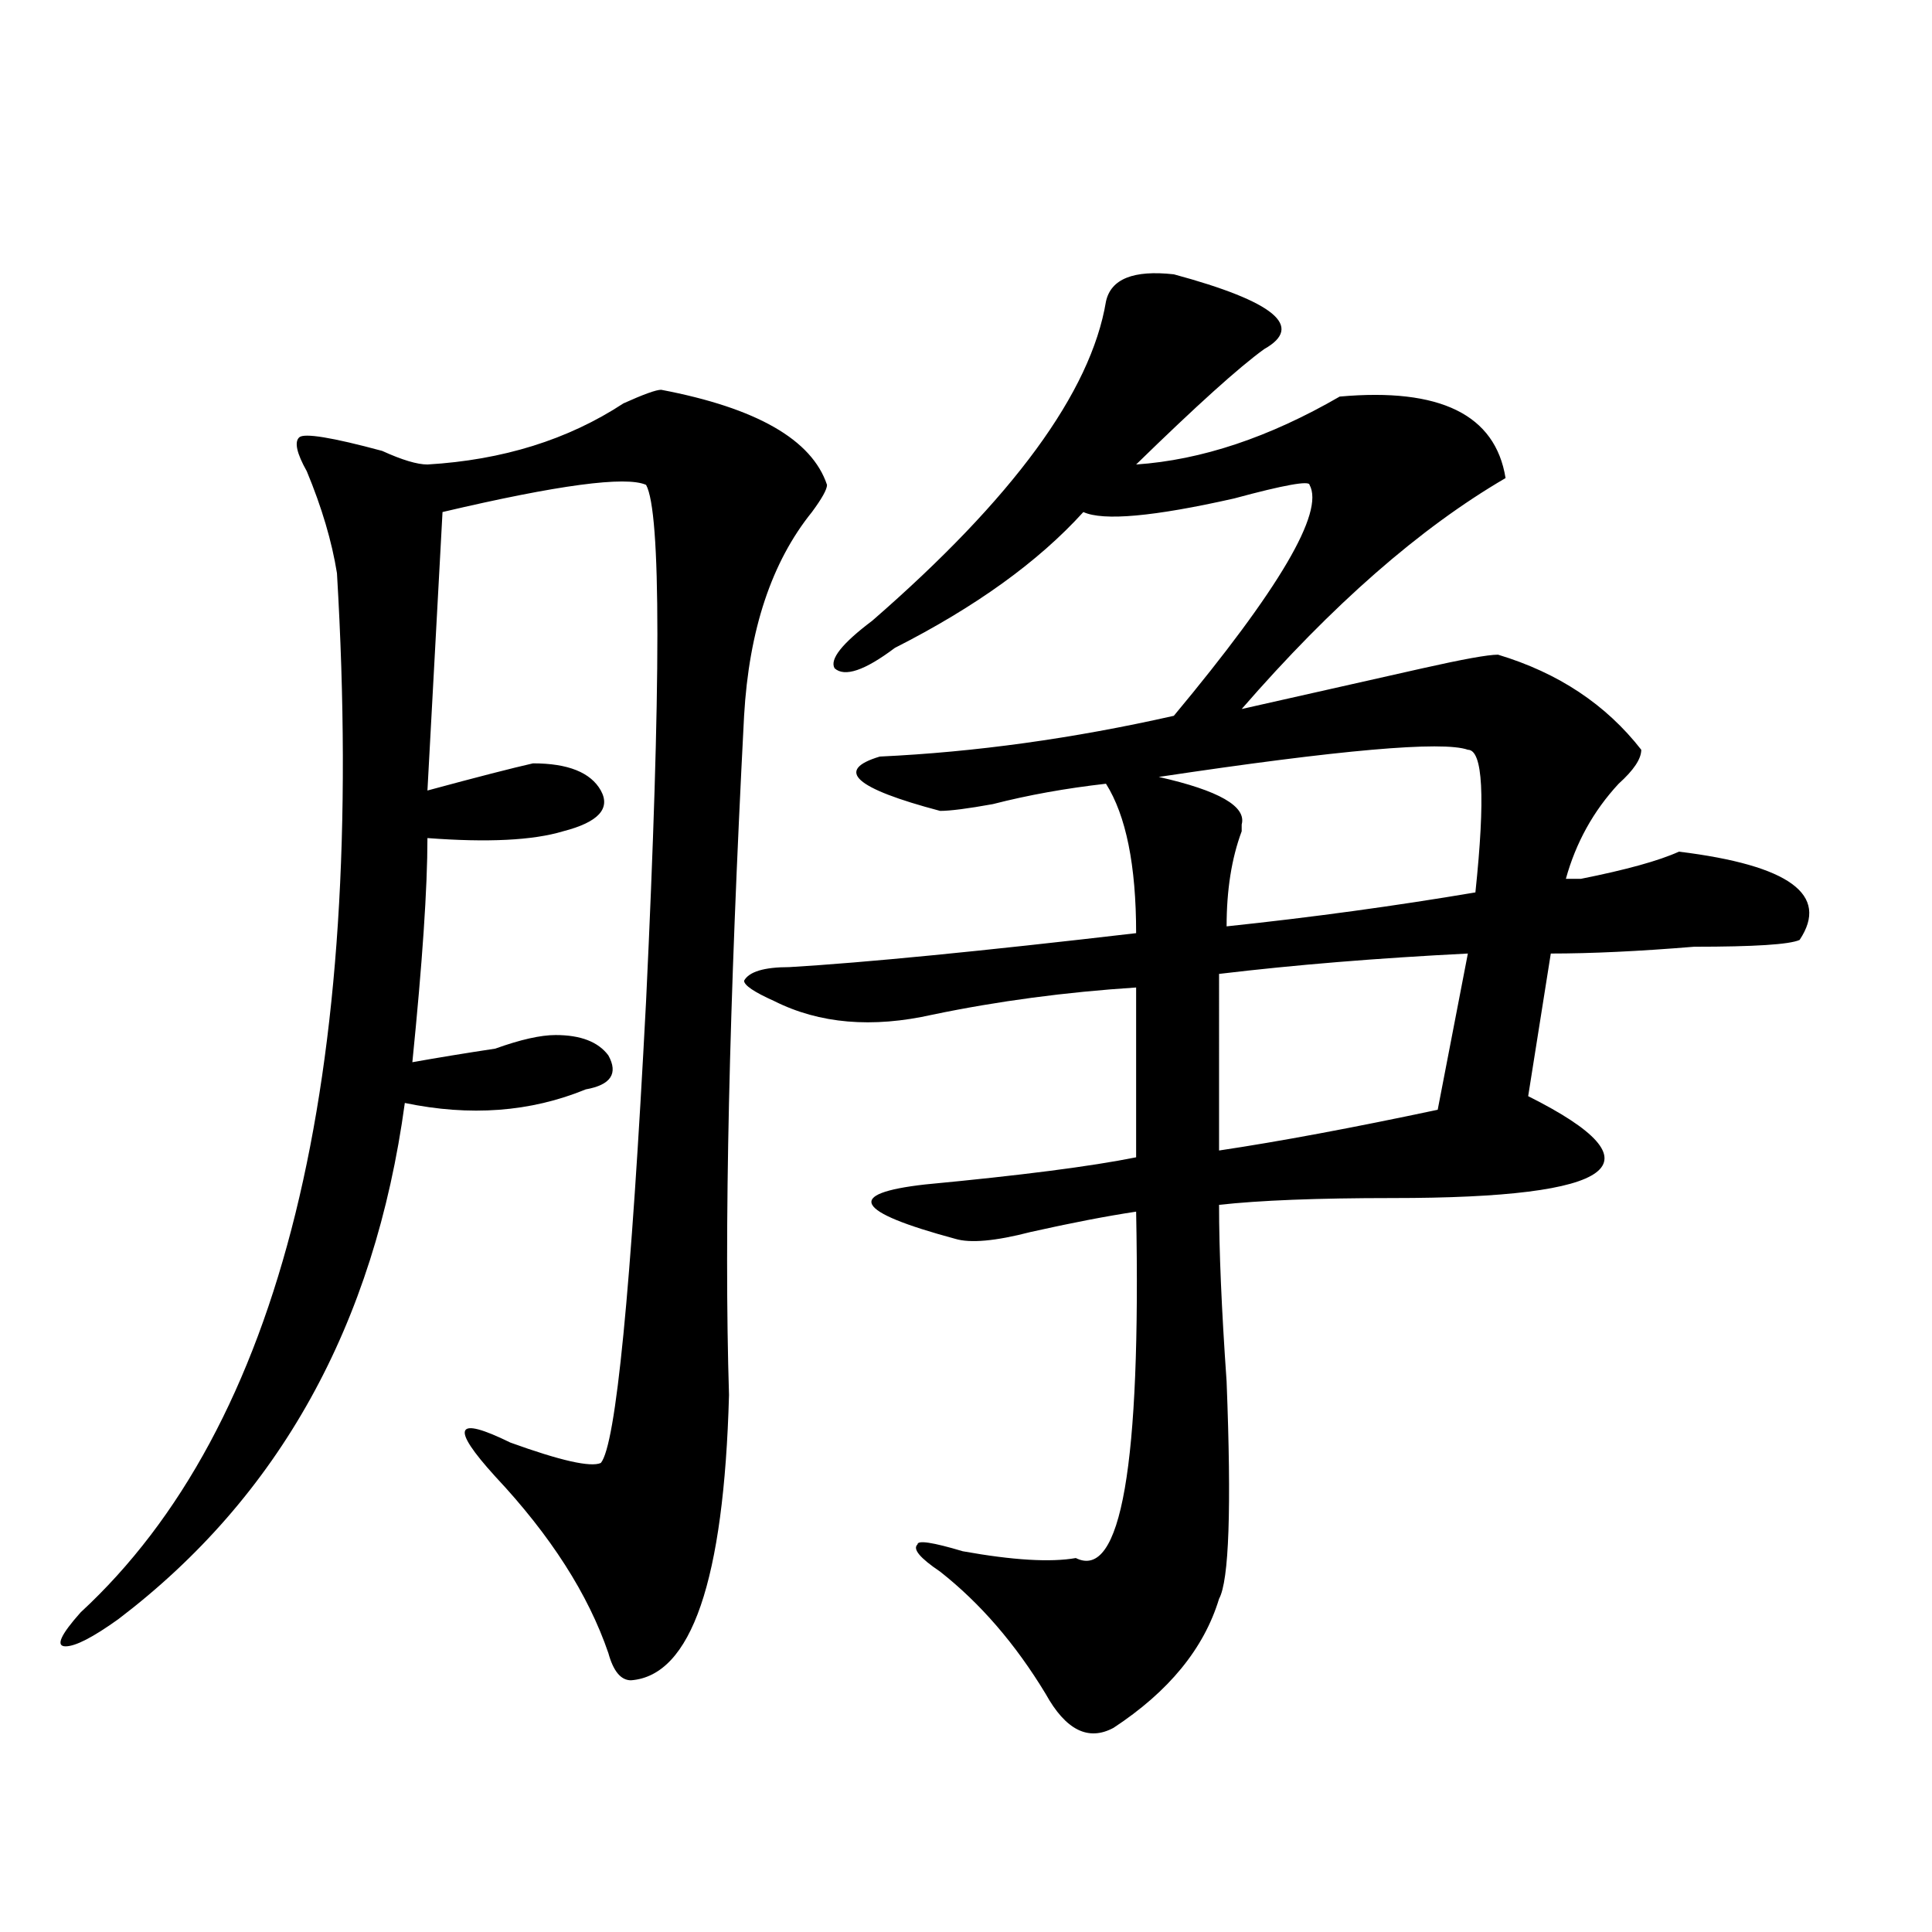
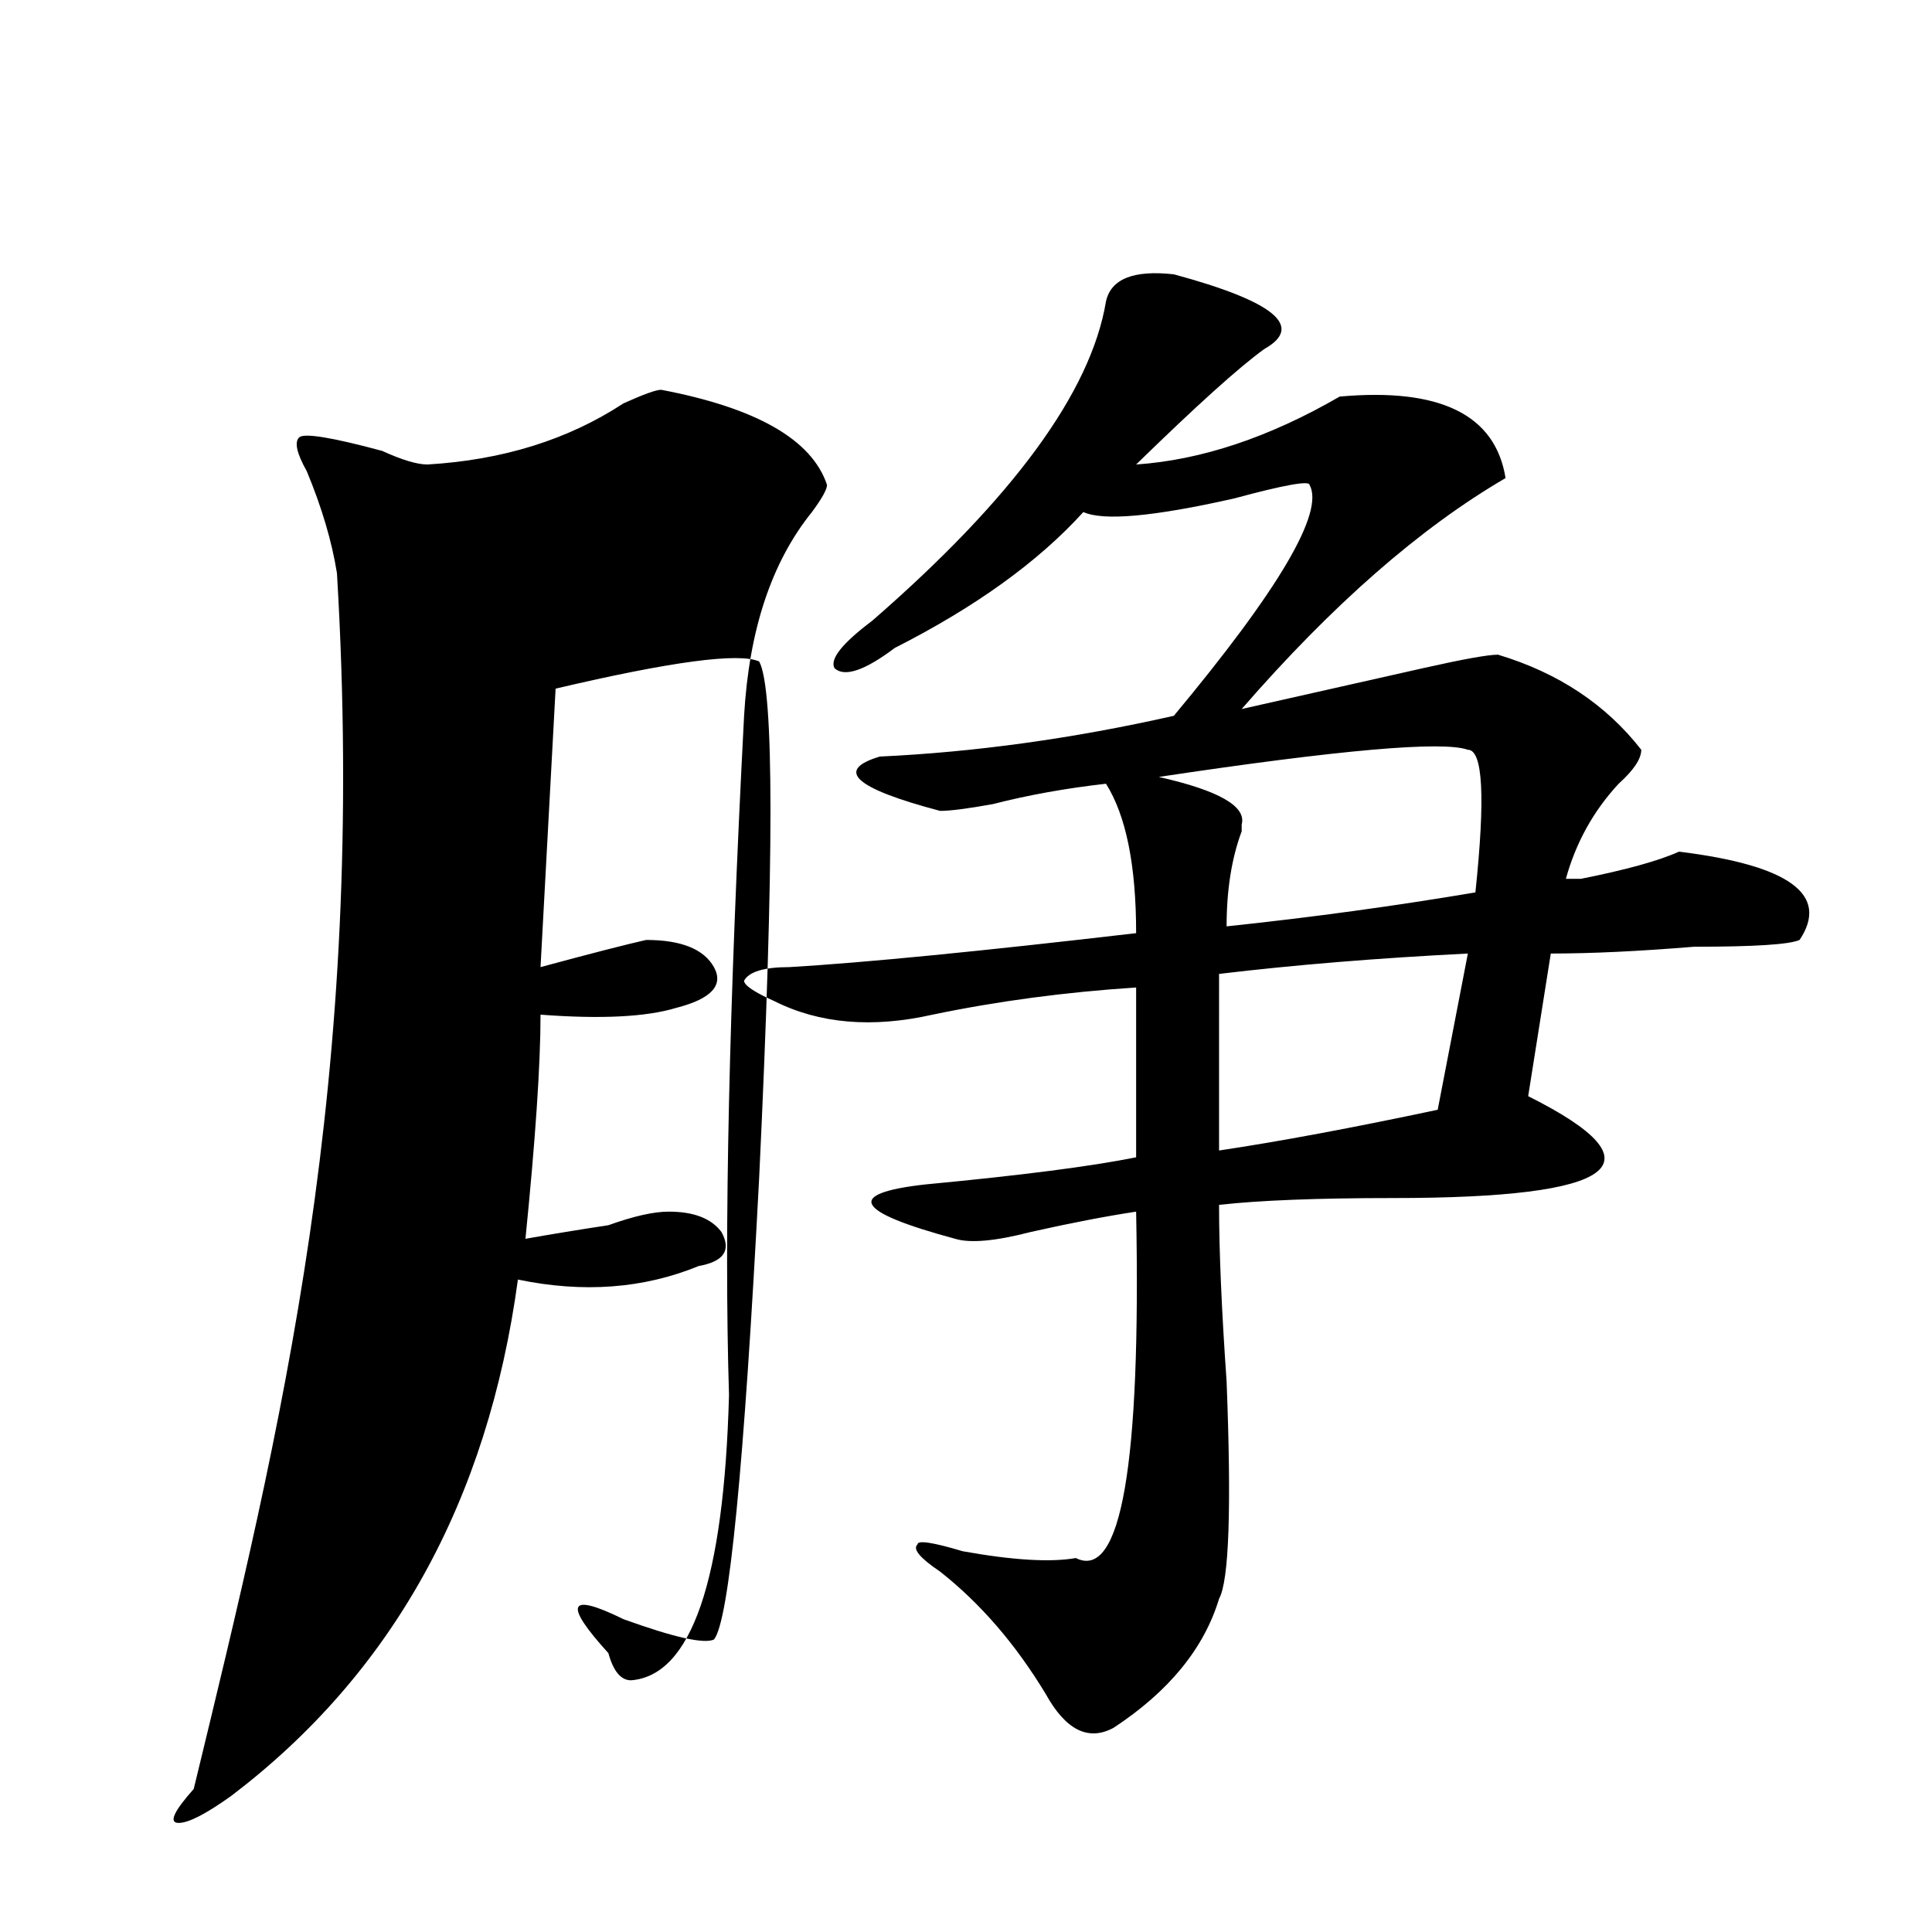
<svg xmlns="http://www.w3.org/2000/svg" version="1.1" id="图层_1" x="0px" y="0px" width="1000px" height="1000px" viewBox="0 0 1000 1000" enable-background="new 0 0 1000 1000" xml:space="preserve">
-   <path d="M342.211,201.75c49.389,9.394,78.047,25.817,85.852,49.219c0,2.362-2.622,7.031-7.805,14.063  c-20.854,25.817-32.561,60.974-35.121,105.469c-7.805,150.019-10.427,267.188-7.805,351.563  c-2.622,96.075-19.512,145.294-50.73,147.656c-5.244,0-9.146-4.725-11.707-14.063c-10.427-30.487-29.938-60.919-58.535-91.406  c-23.414-25.763-20.854-31.641,7.805-17.578c25.975,9.394,41.584,12.909,46.828,10.547c7.805-9.339,15.609-89.044,23.414-239.063  c7.805-164.026,7.805-253.125,0-267.188c-10.427-4.669-45.548,0-105.363,14.063l-7.805,144.141  c25.975-7.031,44.206-11.7,54.633-14.063c18.17,0,29.877,4.724,35.121,14.063c5.183,9.394-1.342,16.425-19.512,21.094  c-15.609,4.724-39.023,5.878-70.242,3.516c0,25.817-2.622,64.489-7.805,116.016c12.987-2.308,27.316-4.669,42.926-7.031  c12.987-4.669,23.414-7.031,31.219-7.031c12.987,0,22.072,3.516,27.316,10.547c5.183,9.394,1.28,15.271-11.707,17.578  c-28.658,11.755-59.877,14.063-93.656,7.031c-15.609,114.862-65.06,203.906-148.289,267.188  c-13.049,9.338-22.134,14.063-27.316,14.063c-5.244,0-2.622-5.878,7.805-17.578C145.752,738.487,190.02,559.19,174.41,296.672  c-2.622-16.37-7.805-33.948-15.609-52.734c-5.244-9.339-6.524-15.216-3.902-17.578c2.561-2.308,16.89,0,42.926,7.031  c10.365,4.724,18.17,7.031,23.414,7.031c39.023-2.308,72.803-12.854,101.461-31.641C333.064,204.112,339.589,201.75,342.211,201.75z   M654.398,180.656c-13.049,9.394-35.121,29.333-66.34,59.766c33.779-2.308,68.9-14.063,105.363-35.156  c52.011-4.669,80.607,9.394,85.852,42.188c-44.268,25.817-89.754,65.644-136.582,119.531c31.219-7.031,62.438-14.063,93.656-21.094  c20.792-4.669,33.779-7.031,39.023-7.031c31.219,9.394,55.913,25.817,74.145,49.219c0,4.724-3.902,10.547-11.707,17.578  c-13.049,14.063-22.134,30.487-27.316,49.219c2.561,0,5.183,0,7.805,0c23.414-4.669,40.304-9.339,50.73-14.063  c57.193,7.031,78.047,22.302,62.438,45.703c-5.244,2.362-23.414,3.516-54.633,3.516c-28.658,2.362-53.353,3.516-74.145,3.516  l-11.707,73.828c70.242,35.156,46.828,52.734-70.242,52.734c-39.023,0-68.962,1.208-89.754,3.516c0,23.456,1.28,53.942,3.902,91.406  c2.561,65.644,1.28,103.106-3.902,112.5c-7.805,25.763-26.036,48.01-54.633,66.797c-13.049,7.031-24.756,1.153-35.121-17.578  c-15.609-25.818-33.841-46.912-54.633-63.281c-10.427-7.031-14.329-11.7-11.707-14.063c0-2.308,7.805-1.153,23.414,3.516  c25.975,4.669,45.486,5.822,58.535,3.516c23.414,11.7,33.779-48.011,31.219-179.297c-15.609,2.362-33.841,5.878-54.633,10.547  c-18.231,4.724-31.219,5.878-39.023,3.516c-26.036-7.031-40.365-12.854-42.926-17.578c-2.622-4.669,6.463-8.185,27.316-10.547  c49.389-4.669,85.852-9.339,109.266-14.063v-87.891c-36.463,2.362-71.584,7.031-105.363,14.063  c-31.219,7.031-58.535,4.724-81.949-7.031c-10.427-4.669-15.609-8.185-15.609-10.547c2.561-4.669,10.365-7.031,23.414-7.031  c39.023-2.308,98.839-8.185,179.508-17.578c0-35.156-5.244-60.919-15.609-77.344c-20.854,2.362-40.365,5.878-58.535,10.547  c-13.049,2.362-22.134,3.516-27.316,3.516c-44.268-11.7-54.633-21.094-31.219-28.125c49.389-2.308,100.119-9.339,152.191-21.094  c54.633-65.589,78.047-105.469,70.242-119.531c0-2.308-13.049,0-39.023,7.031c-41.646,9.394-67.682,11.755-78.047,7.031  c-23.414,25.817-55.975,49.219-97.559,70.313c-15.609,11.755-26.036,15.271-31.219,10.547c-2.622-4.669,3.902-12.854,19.512-24.609  C524.279,258,564.645,202.958,572.449,156.047c2.561-11.7,14.268-16.37,35.121-14.063  C659.581,156.047,675.19,168.956,654.398,180.656z M759.762,388.078c-13.049-4.669-66.34,0-159.996,14.063  c31.219,7.031,45.486,15.271,42.926,24.609v3.516c-5.244,14.063-7.805,30.487-7.805,49.219  c44.206-4.669,87.132-10.547,128.777-17.578C768.847,412.688,767.566,388.078,759.762,388.078z M759.762,493.547  c-46.828,2.362-89.754,5.878-128.777,10.547V595.5c31.219-4.669,68.9-11.7,113.168-21.094L759.762,493.547z" />
+   <path d="M342.211,201.75c49.389,9.394,78.047,25.817,85.852,49.219c0,2.362-2.622,7.031-7.805,14.063  c-20.854,25.817-32.561,60.974-35.121,105.469c-7.805,150.019-10.427,267.188-7.805,351.563  c-2.622,96.075-19.512,145.294-50.73,147.656c-5.244,0-9.146-4.725-11.707-14.063c-23.414-25.763-20.854-31.641,7.805-17.578c25.975,9.394,41.584,12.909,46.828,10.547c7.805-9.339,15.609-89.044,23.414-239.063  c7.805-164.026,7.805-253.125,0-267.188c-10.427-4.669-45.548,0-105.363,14.063l-7.805,144.141  c25.975-7.031,44.206-11.7,54.633-14.063c18.17,0,29.877,4.724,35.121,14.063c5.183,9.394-1.342,16.425-19.512,21.094  c-15.609,4.724-39.023,5.878-70.242,3.516c0,25.817-2.622,64.489-7.805,116.016c12.987-2.308,27.316-4.669,42.926-7.031  c12.987-4.669,23.414-7.031,31.219-7.031c12.987,0,22.072,3.516,27.316,10.547c5.183,9.394,1.28,15.271-11.707,17.578  c-28.658,11.755-59.877,14.063-93.656,7.031c-15.609,114.862-65.06,203.906-148.289,267.188  c-13.049,9.338-22.134,14.063-27.316,14.063c-5.244,0-2.622-5.878,7.805-17.578C145.752,738.487,190.02,559.19,174.41,296.672  c-2.622-16.37-7.805-33.948-15.609-52.734c-5.244-9.339-6.524-15.216-3.902-17.578c2.561-2.308,16.89,0,42.926,7.031  c10.365,4.724,18.17,7.031,23.414,7.031c39.023-2.308,72.803-12.854,101.461-31.641C333.064,204.112,339.589,201.75,342.211,201.75z   M654.398,180.656c-13.049,9.394-35.121,29.333-66.34,59.766c33.779-2.308,68.9-14.063,105.363-35.156  c52.011-4.669,80.607,9.394,85.852,42.188c-44.268,25.817-89.754,65.644-136.582,119.531c31.219-7.031,62.438-14.063,93.656-21.094  c20.792-4.669,33.779-7.031,39.023-7.031c31.219,9.394,55.913,25.817,74.145,49.219c0,4.724-3.902,10.547-11.707,17.578  c-13.049,14.063-22.134,30.487-27.316,49.219c2.561,0,5.183,0,7.805,0c23.414-4.669,40.304-9.339,50.73-14.063  c57.193,7.031,78.047,22.302,62.438,45.703c-5.244,2.362-23.414,3.516-54.633,3.516c-28.658,2.362-53.353,3.516-74.145,3.516  l-11.707,73.828c70.242,35.156,46.828,52.734-70.242,52.734c-39.023,0-68.962,1.208-89.754,3.516c0,23.456,1.28,53.942,3.902,91.406  c2.561,65.644,1.28,103.106-3.902,112.5c-7.805,25.763-26.036,48.01-54.633,66.797c-13.049,7.031-24.756,1.153-35.121-17.578  c-15.609-25.818-33.841-46.912-54.633-63.281c-10.427-7.031-14.329-11.7-11.707-14.063c0-2.308,7.805-1.153,23.414,3.516  c25.975,4.669,45.486,5.822,58.535,3.516c23.414,11.7,33.779-48.011,31.219-179.297c-15.609,2.362-33.841,5.878-54.633,10.547  c-18.231,4.724-31.219,5.878-39.023,3.516c-26.036-7.031-40.365-12.854-42.926-17.578c-2.622-4.669,6.463-8.185,27.316-10.547  c49.389-4.669,85.852-9.339,109.266-14.063v-87.891c-36.463,2.362-71.584,7.031-105.363,14.063  c-31.219,7.031-58.535,4.724-81.949-7.031c-10.427-4.669-15.609-8.185-15.609-10.547c2.561-4.669,10.365-7.031,23.414-7.031  c39.023-2.308,98.839-8.185,179.508-17.578c0-35.156-5.244-60.919-15.609-77.344c-20.854,2.362-40.365,5.878-58.535,10.547  c-13.049,2.362-22.134,3.516-27.316,3.516c-44.268-11.7-54.633-21.094-31.219-28.125c49.389-2.308,100.119-9.339,152.191-21.094  c54.633-65.589,78.047-105.469,70.242-119.531c0-2.308-13.049,0-39.023,7.031c-41.646,9.394-67.682,11.755-78.047,7.031  c-23.414,25.817-55.975,49.219-97.559,70.313c-15.609,11.755-26.036,15.271-31.219,10.547c-2.622-4.669,3.902-12.854,19.512-24.609  C524.279,258,564.645,202.958,572.449,156.047c2.561-11.7,14.268-16.37,35.121-14.063  C659.581,156.047,675.19,168.956,654.398,180.656z M759.762,388.078c-13.049-4.669-66.34,0-159.996,14.063  c31.219,7.031,45.486,15.271,42.926,24.609v3.516c-5.244,14.063-7.805,30.487-7.805,49.219  c44.206-4.669,87.132-10.547,128.777-17.578C768.847,412.688,767.566,388.078,759.762,388.078z M759.762,493.547  c-46.828,2.362-89.754,5.878-128.777,10.547V595.5c31.219-4.669,68.9-11.7,113.168-21.094L759.762,493.547z" />
</svg>